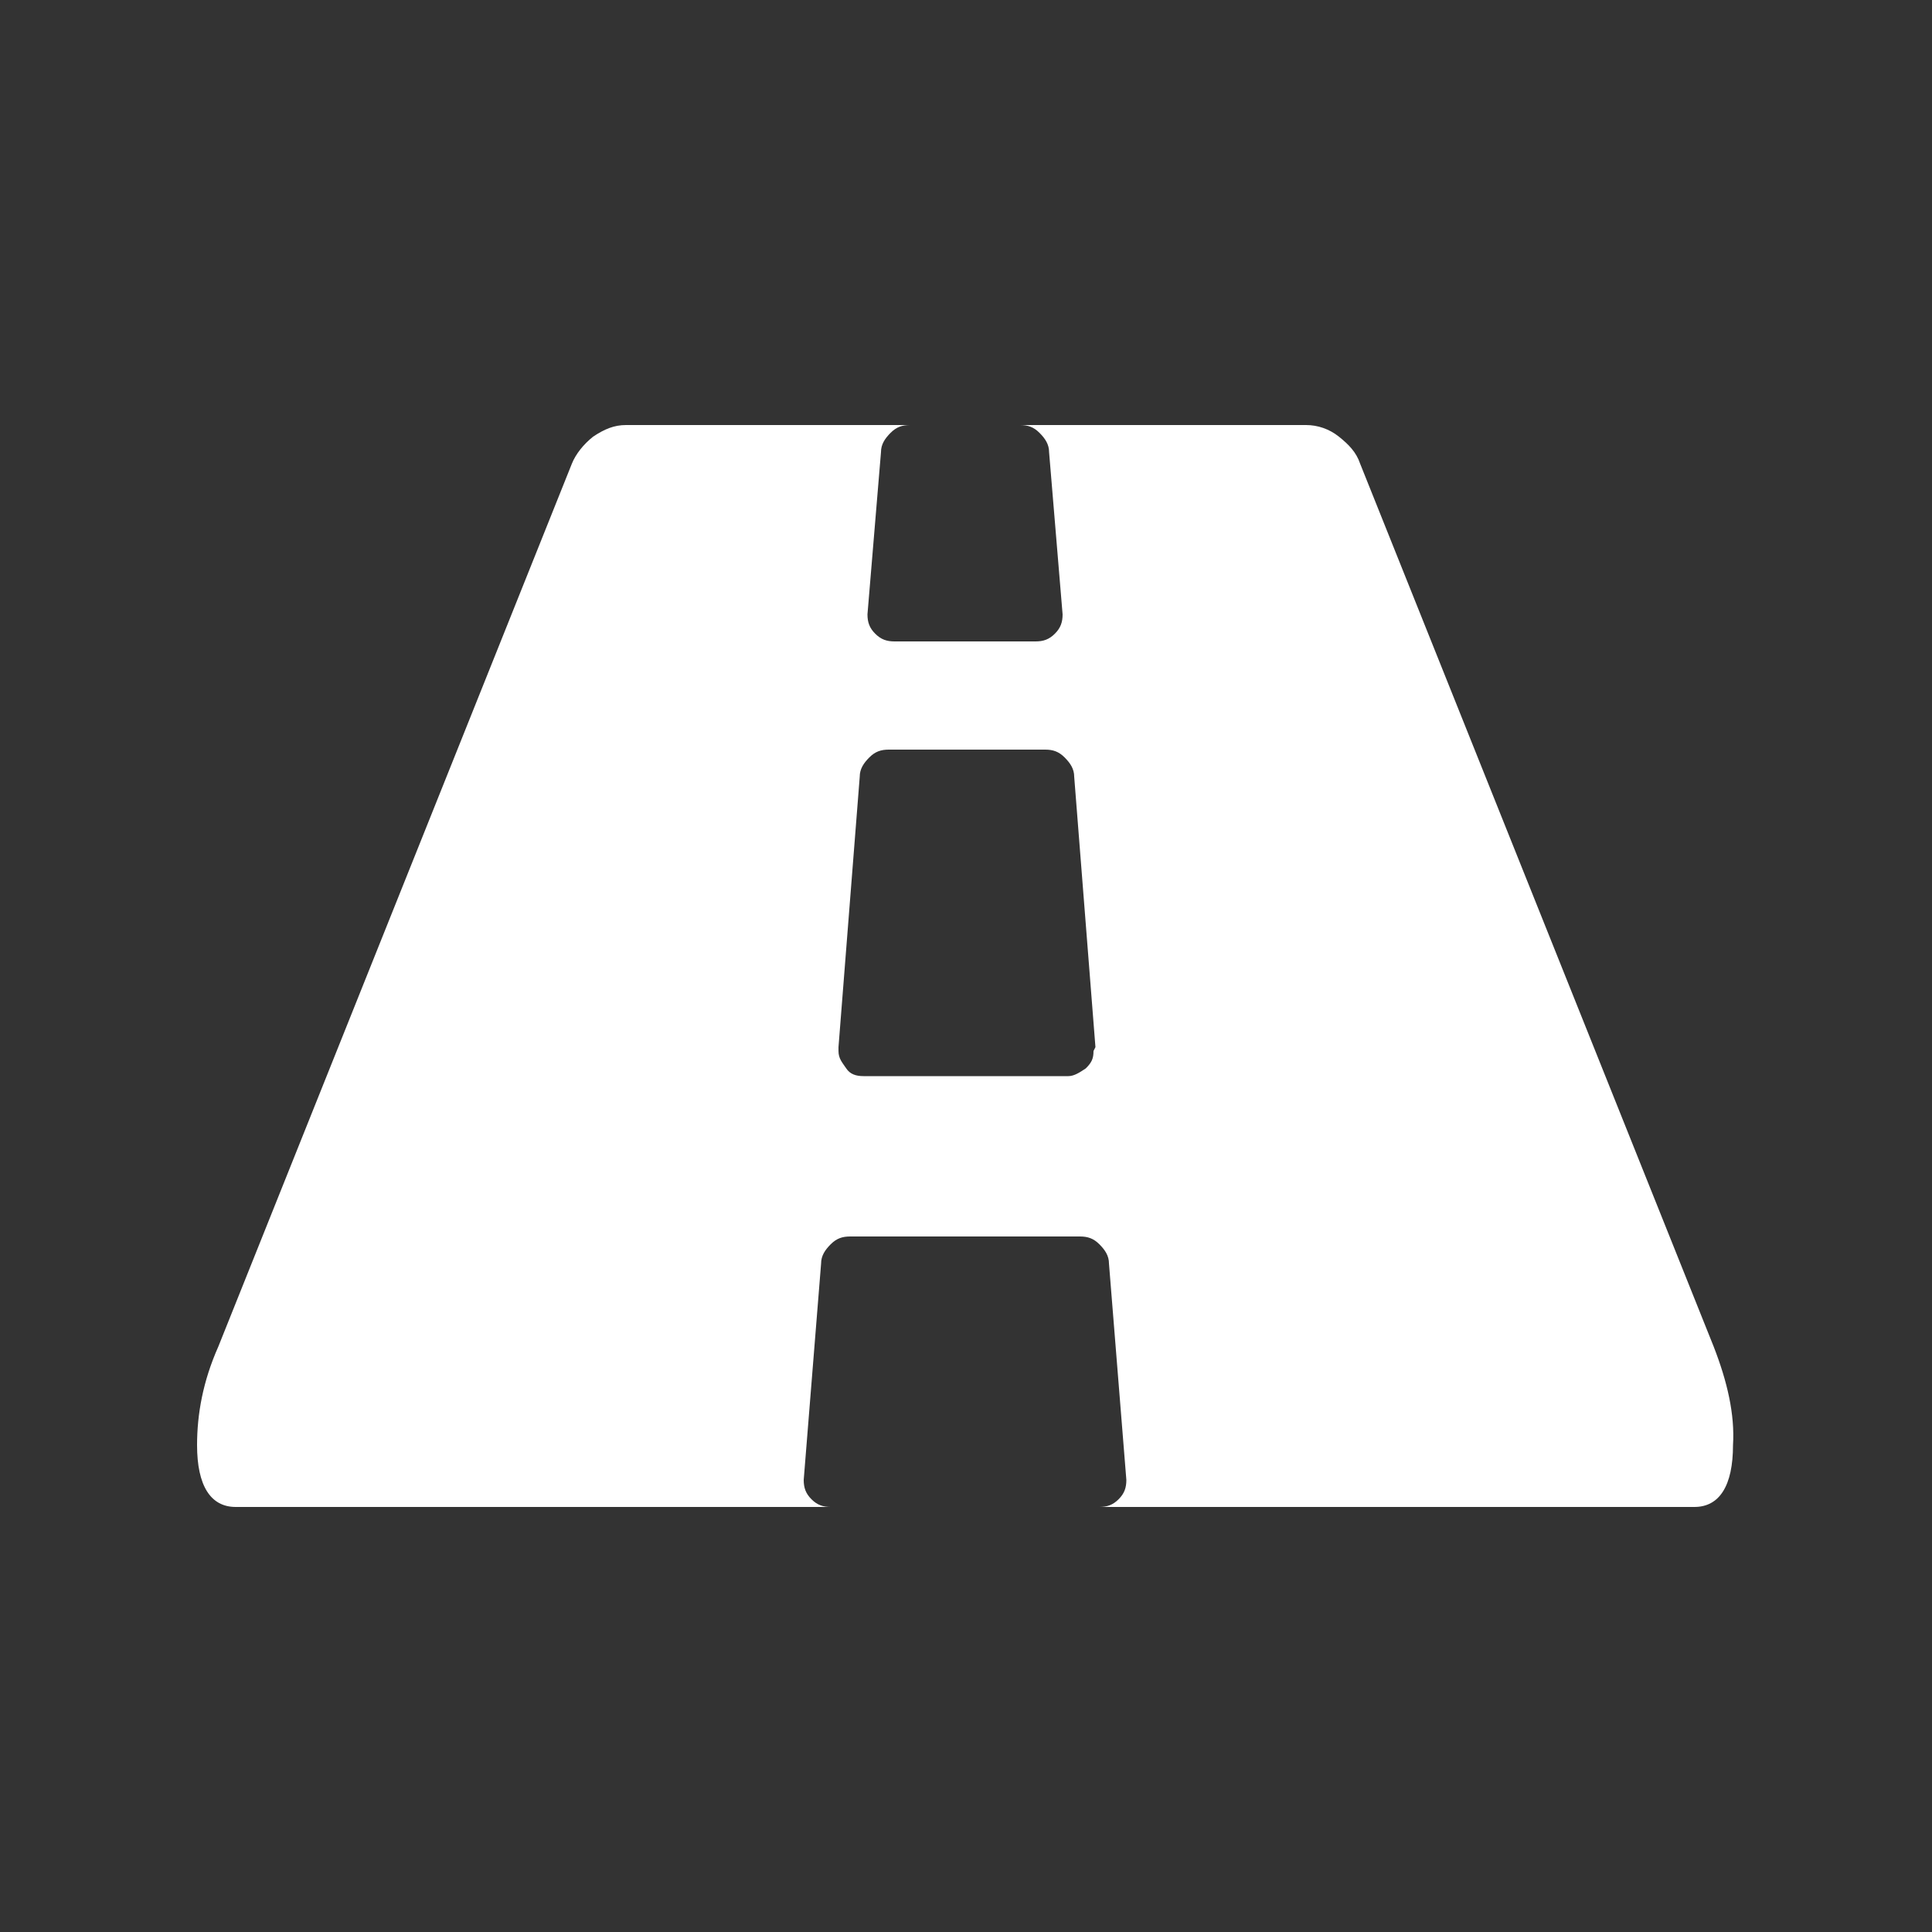
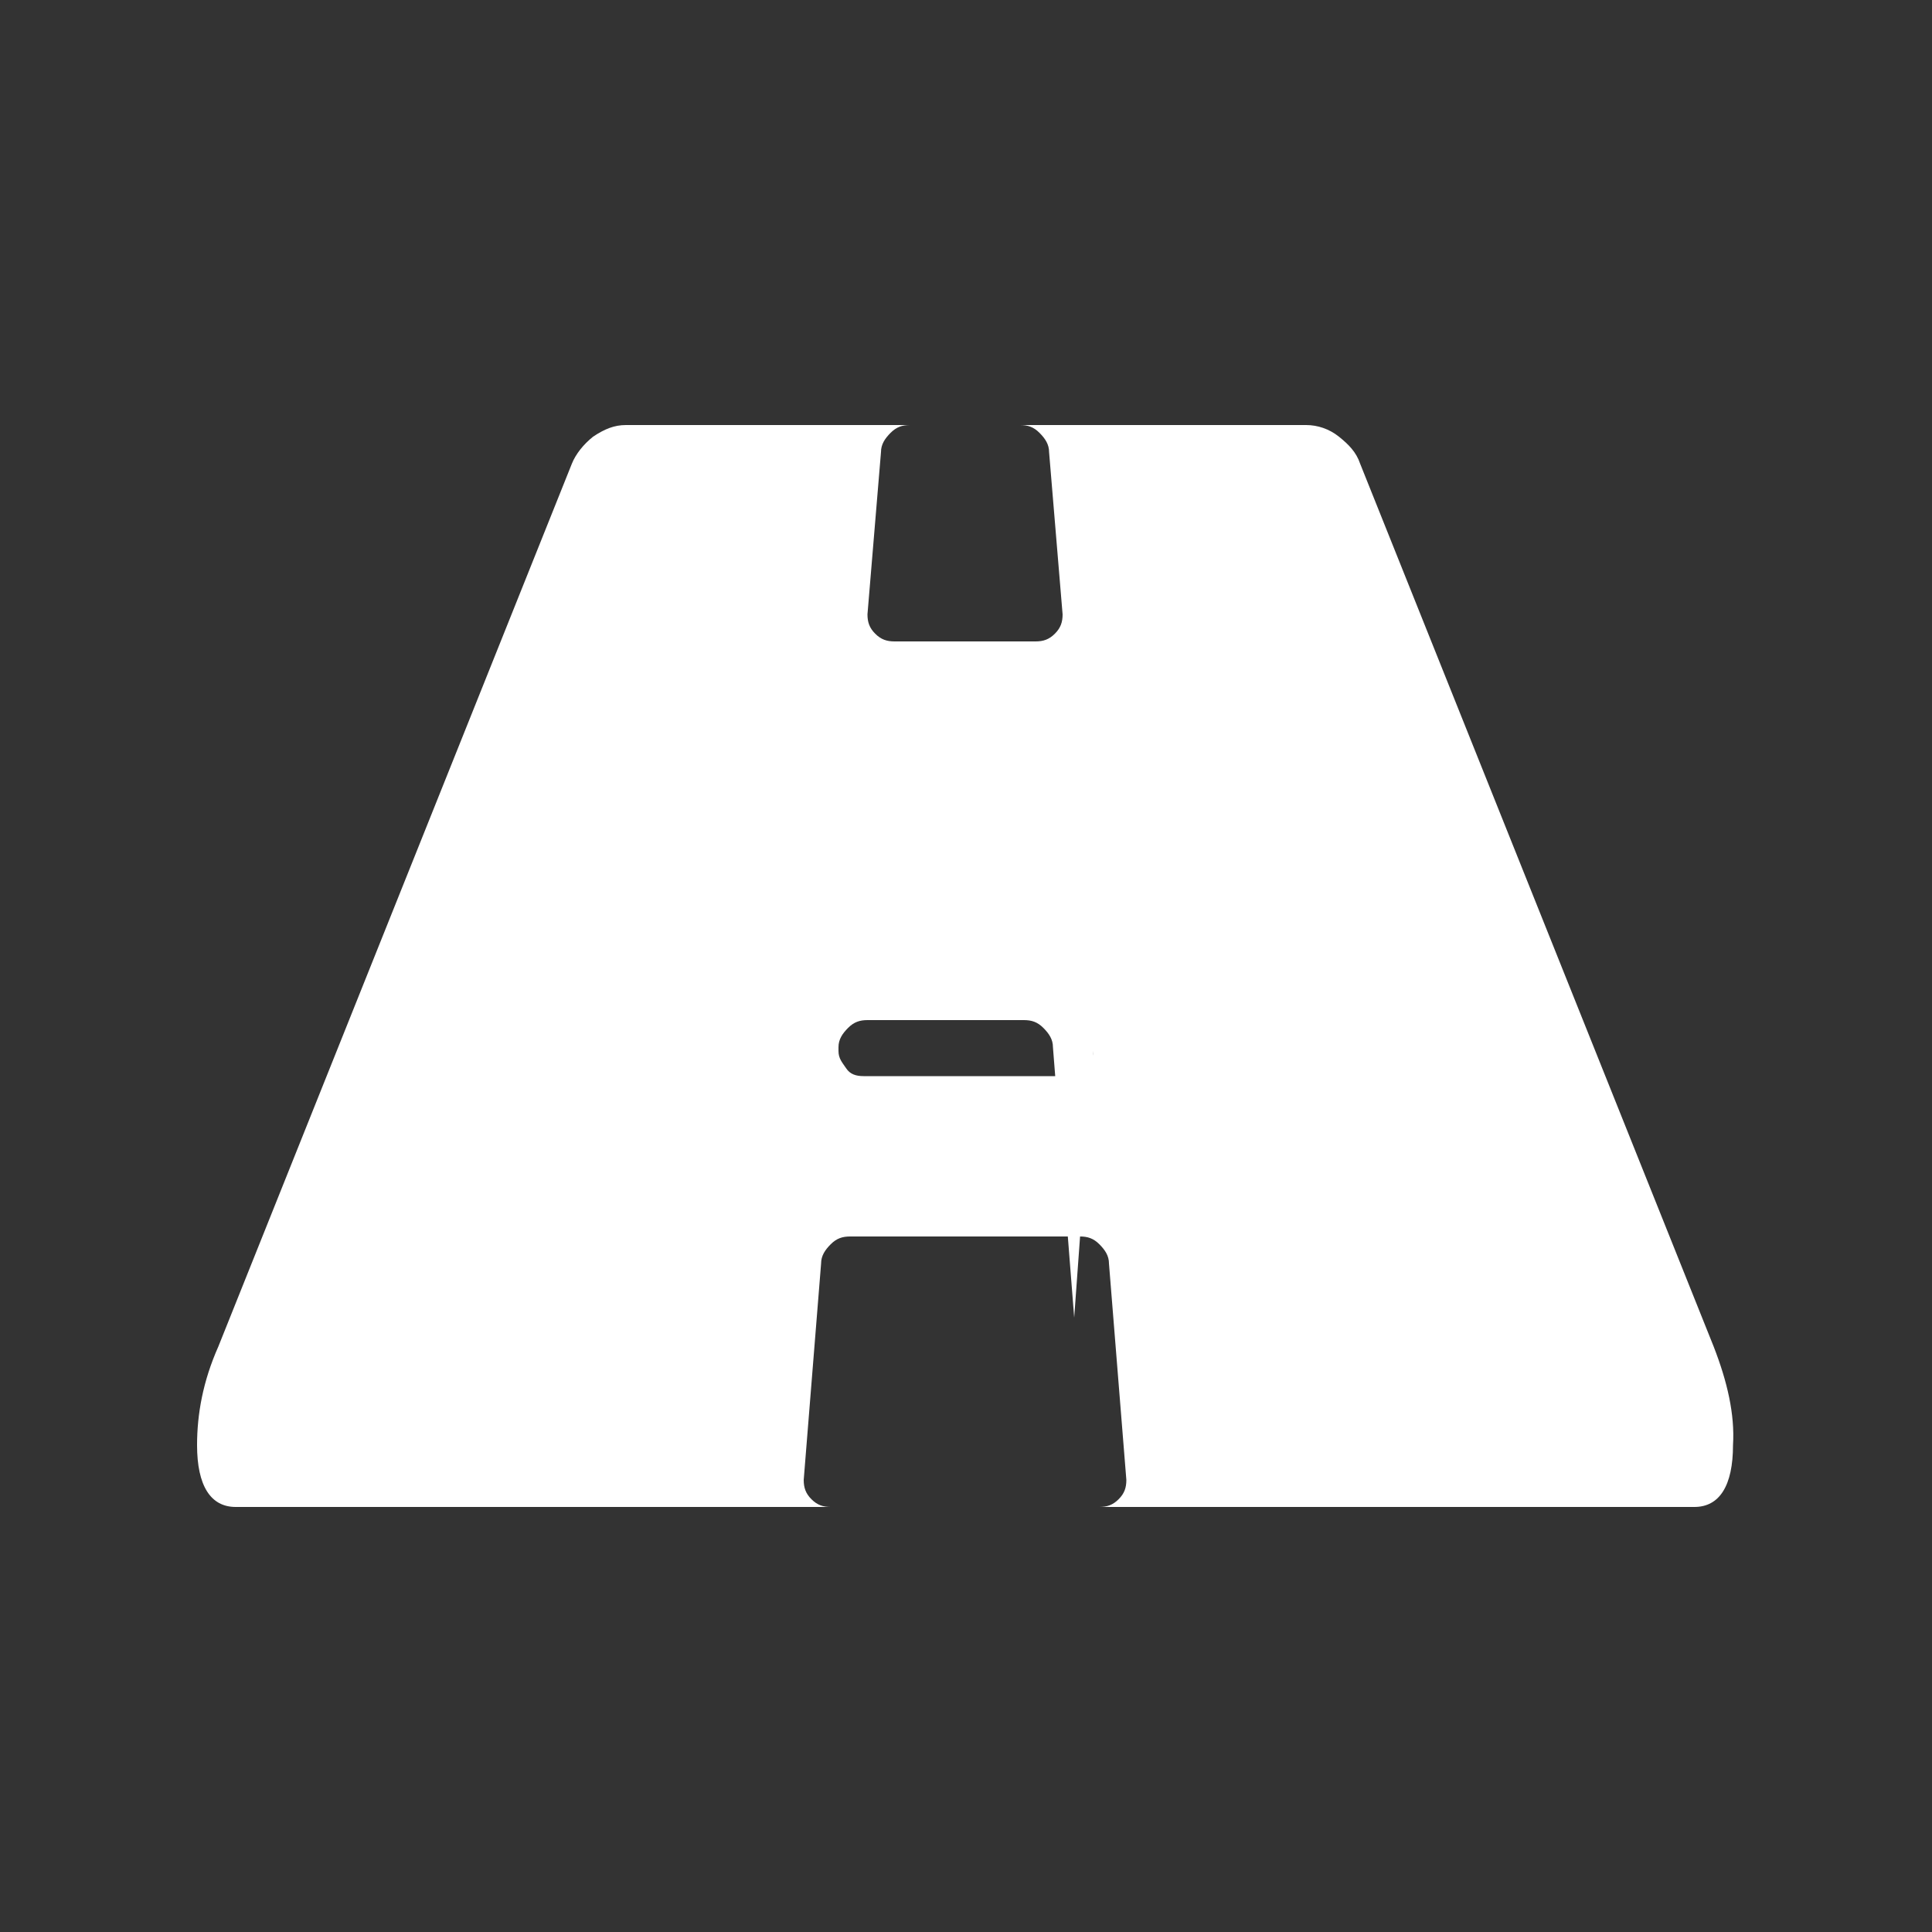
<svg xmlns="http://www.w3.org/2000/svg" version="1.1" id="Layer_1" x="0px" y="0px" viewBox="0 0 100 100" style="enable-background:new 0 0 100 100;" xml:space="preserve">
  <rect x="0" y="0" width="100" height="100" fill="#333333" stroke="none" />
  <style type="text/css">
	.st0{fill:#FFFFFF;}
</style>
-   <path class="st0" d="M56.6,54.4c0,0.4-0.1,0.6-0.4,0.9c-0.3,0.2-0.6,0.4-0.9,0.4H44.7c-0.4,0-0.7-0.1-0.9-0.4s-0.4-0.5-0.4-0.9v-0.2  l1.1-14c0-0.4,0.2-0.7,0.5-1c0.3-0.3,0.6-0.4,1-0.4h8.1c0.4,0,0.7,0.1,1,0.4c0.3,0.3,0.5,0.6,0.5,1l1.1,14L56.6,54.4L56.6,54.4z   M88.7,69.7L70.4,24c-0.2-0.6-0.6-1-1.1-1.4S68.2,22,67.6,22H52.8c0.4,0,0.7,0.1,1,0.4c0.3,0.3,0.5,0.6,0.5,1l0.7,8.4  c0,0.4-0.1,0.7-0.4,1c-0.3,0.3-0.6,0.4-1,0.4h-7.3c-0.4,0-0.7-0.1-1-0.4c-0.3-0.3-0.4-0.6-0.4-1l0.7-8.4c0-0.4,0.2-0.7,0.5-1  c0.3-0.3,0.6-0.4,1-0.4H32.4c-0.6,0-1.1,0.2-1.7,0.6c-0.5,0.4-0.9,0.9-1.1,1.4L11.3,69.7c-0.8,1.8-1.1,3.5-1.1,5.1  c0,2.1,0.7,3.2,2,3.2H43c-0.4,0-0.7-0.1-1-0.4c-0.3-0.3-0.4-0.6-0.4-1l0.9-11.2c0-0.4,0.2-0.7,0.5-1c0.3-0.3,0.6-0.4,1-0.4h11.9  c0.4,0,0.7,0.1,1,0.4c0.3,0.3,0.5,0.6,0.5,1l0.9,11.2c0,0.4-0.1,0.7-0.4,1c-0.3,0.3-0.6,0.4-1,0.4h30.8c1.3,0,2-1.1,2-3.2  C89.8,73.2,89.4,71.5,88.7,69.7" />
+   <path class="st0" d="M56.6,54.4c0,0.4-0.1,0.6-0.4,0.9c-0.3,0.2-0.6,0.4-0.9,0.4H44.7c-0.4,0-0.7-0.1-0.9-0.4s-0.4-0.5-0.4-0.9v-0.2  c0-0.4,0.2-0.7,0.5-1c0.3-0.3,0.6-0.4,1-0.4h8.1c0.4,0,0.7,0.1,1,0.4c0.3,0.3,0.5,0.6,0.5,1l1.1,14L56.6,54.4L56.6,54.4z   M88.7,69.7L70.4,24c-0.2-0.6-0.6-1-1.1-1.4S68.2,22,67.6,22H52.8c0.4,0,0.7,0.1,1,0.4c0.3,0.3,0.5,0.6,0.5,1l0.7,8.4  c0,0.4-0.1,0.7-0.4,1c-0.3,0.3-0.6,0.4-1,0.4h-7.3c-0.4,0-0.7-0.1-1-0.4c-0.3-0.3-0.4-0.6-0.4-1l0.7-8.4c0-0.4,0.2-0.7,0.5-1  c0.3-0.3,0.6-0.4,1-0.4H32.4c-0.6,0-1.1,0.2-1.7,0.6c-0.5,0.4-0.9,0.9-1.1,1.4L11.3,69.7c-0.8,1.8-1.1,3.5-1.1,5.1  c0,2.1,0.7,3.2,2,3.2H43c-0.4,0-0.7-0.1-1-0.4c-0.3-0.3-0.4-0.6-0.4-1l0.9-11.2c0-0.4,0.2-0.7,0.5-1c0.3-0.3,0.6-0.4,1-0.4h11.9  c0.4,0,0.7,0.1,1,0.4c0.3,0.3,0.5,0.6,0.5,1l0.9,11.2c0,0.4-0.1,0.7-0.4,1c-0.3,0.3-0.6,0.4-1,0.4h30.8c1.3,0,2-1.1,2-3.2  C89.8,73.2,89.4,71.5,88.7,69.7" />
</svg>